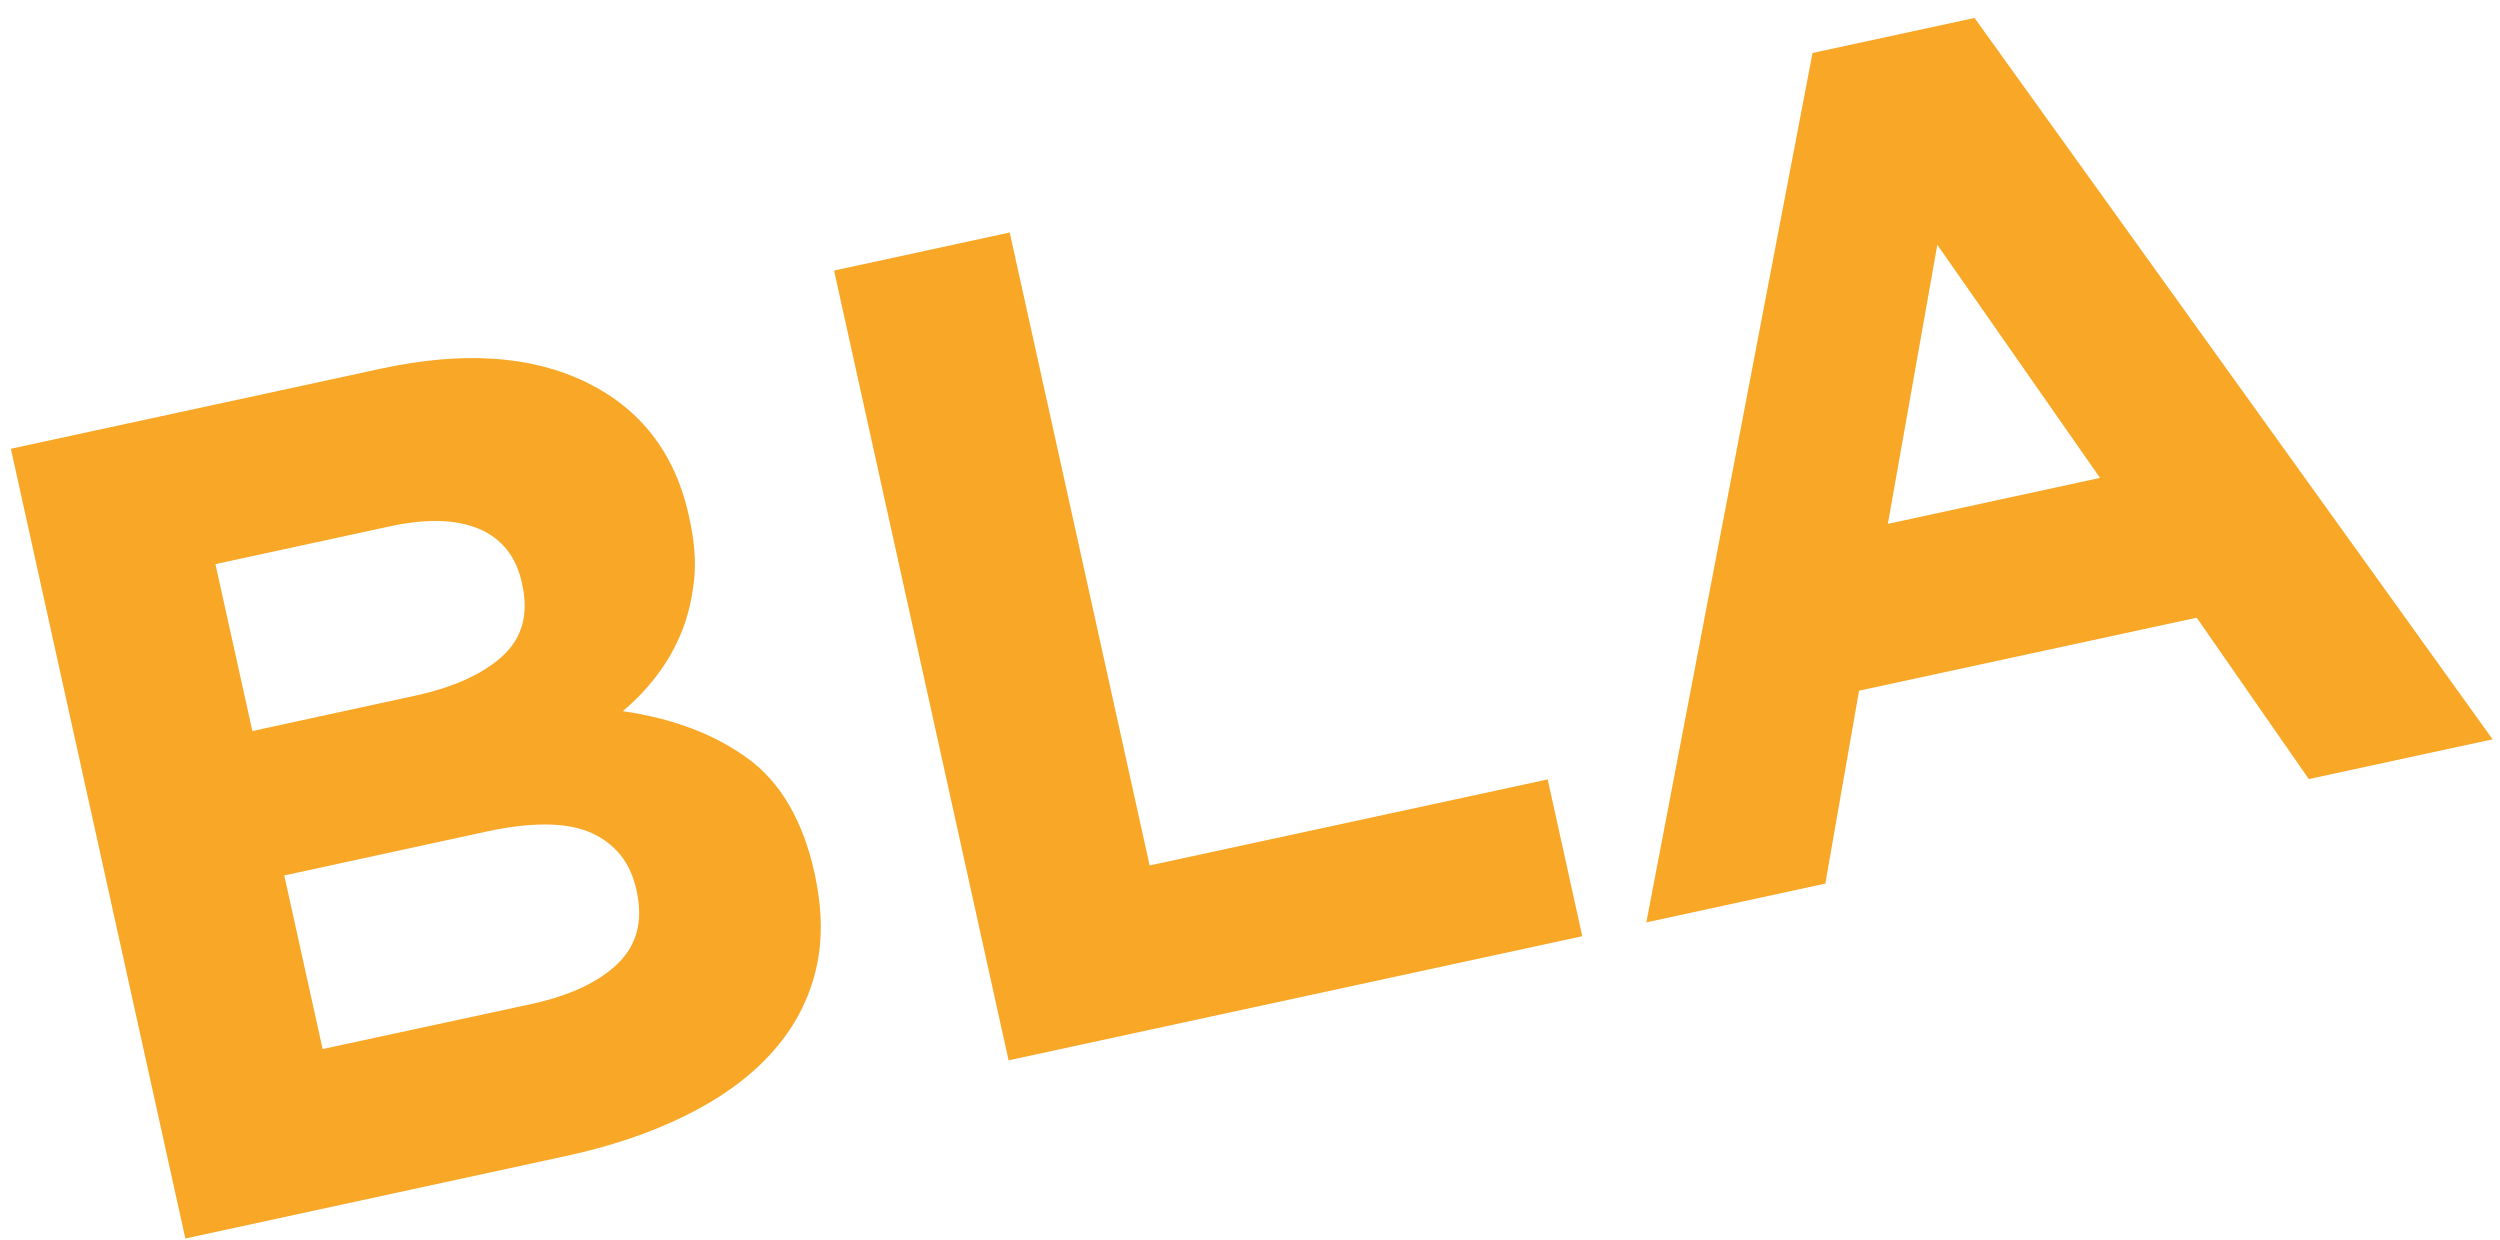
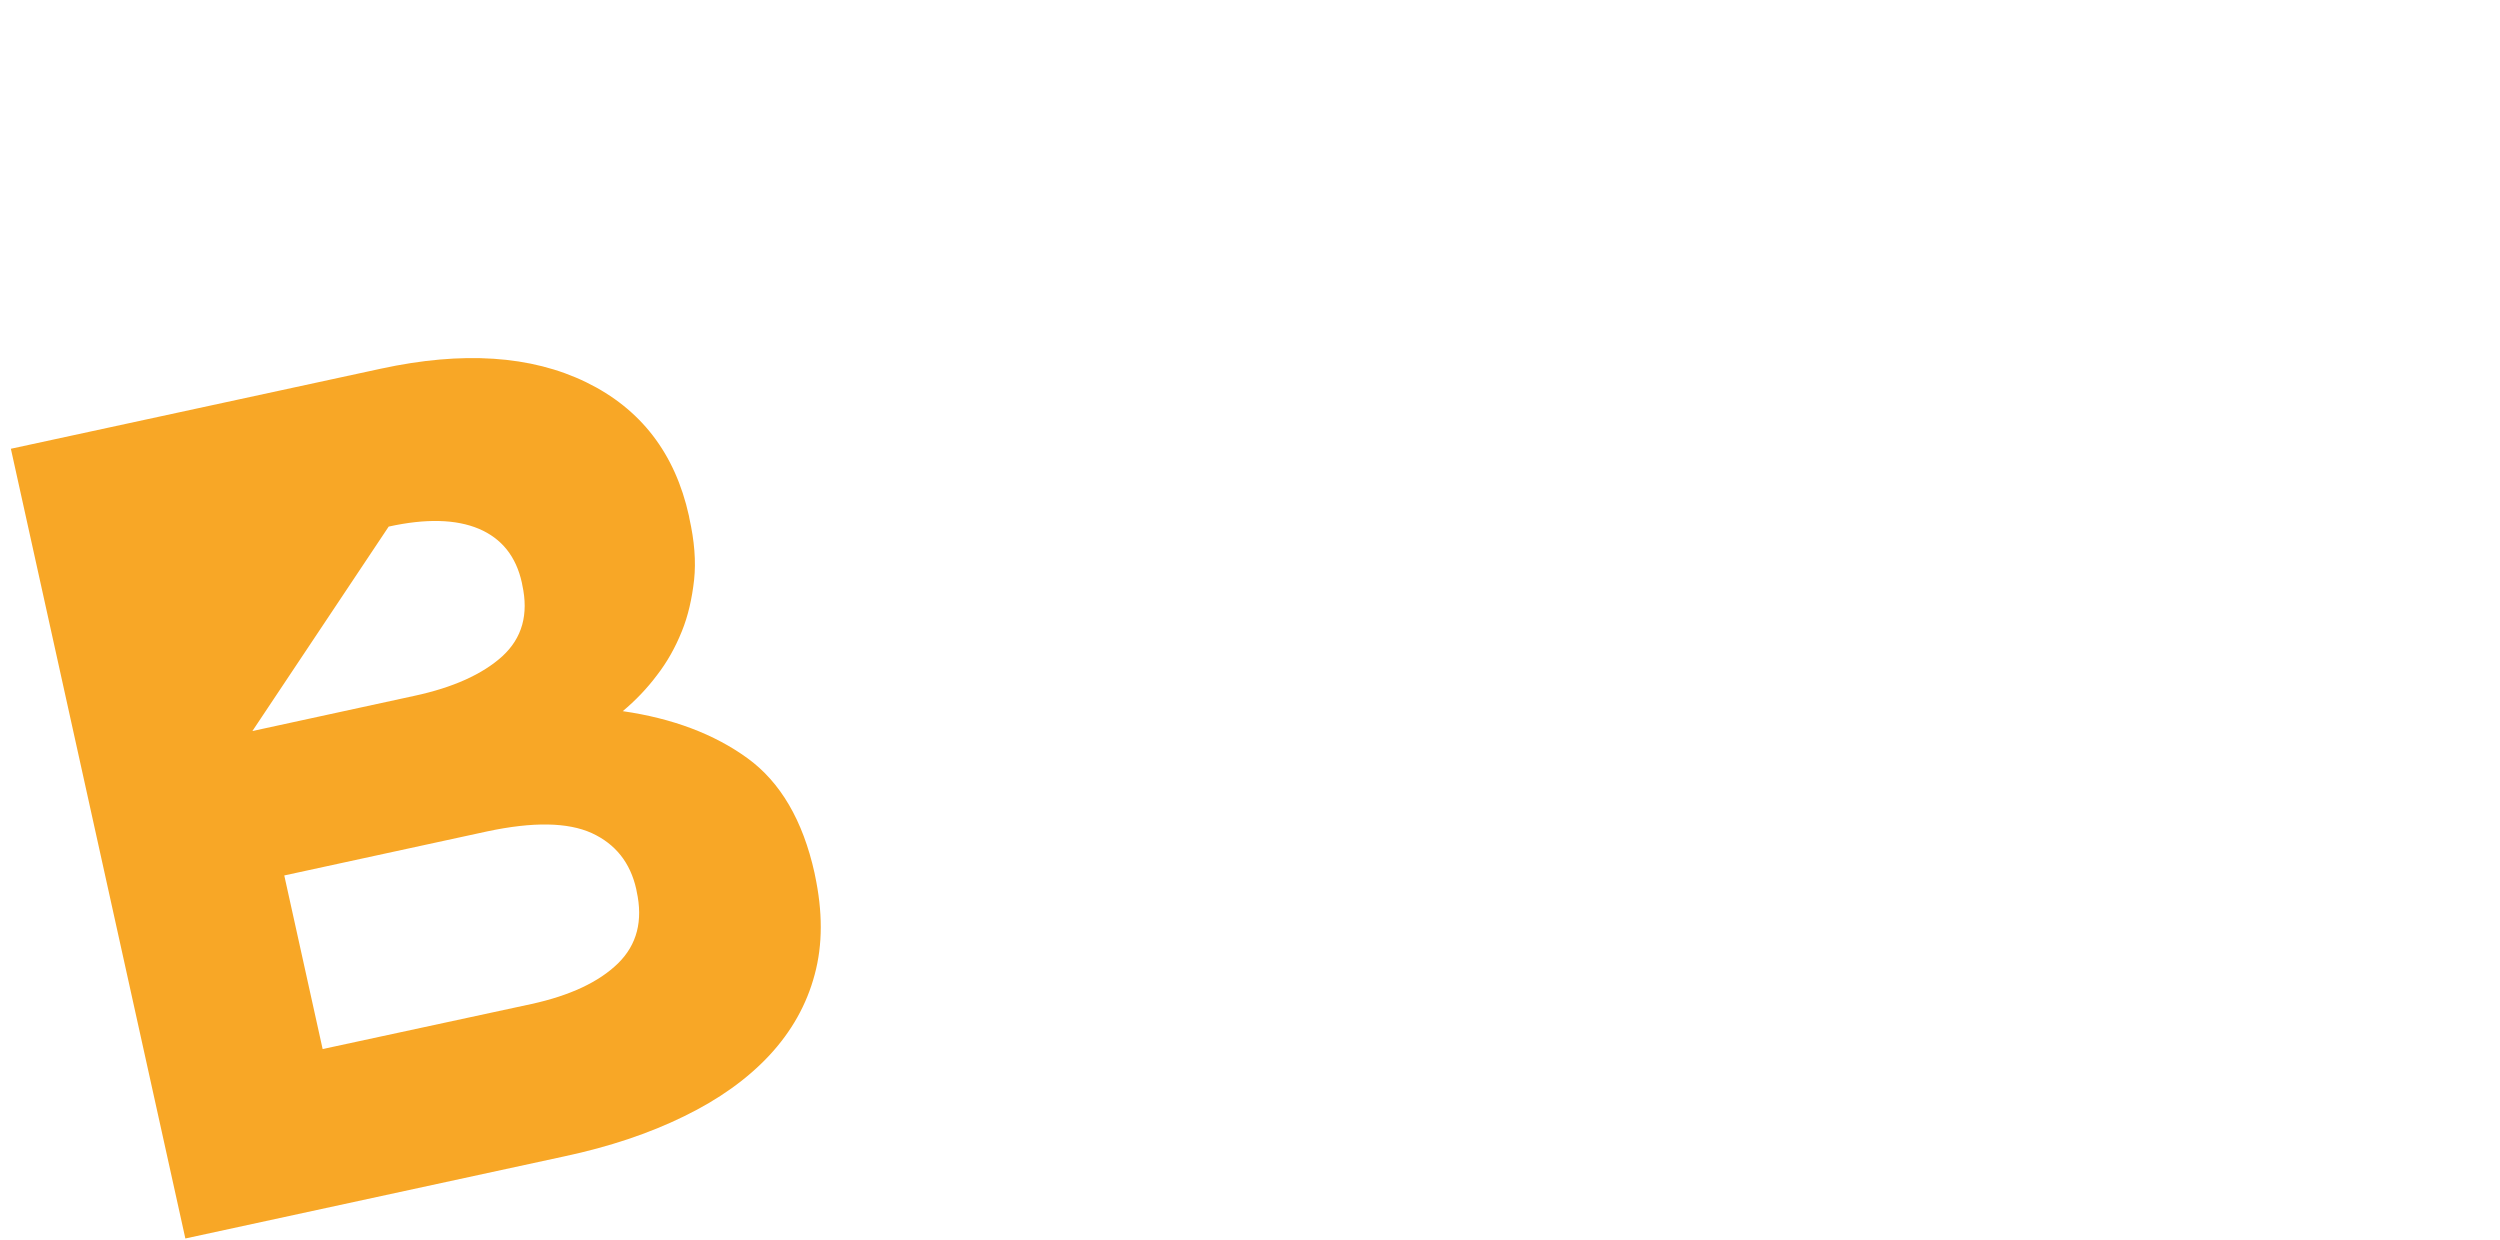
<svg xmlns="http://www.w3.org/2000/svg" width="127" height="63" viewBox="0 0 127 63" fill="none">
-   <path d="M41.386 49.507C40.979 51.039 40.208 52.402 39.087 53.609C37.96 54.817 36.518 55.848 34.748 56.709C32.977 57.578 30.957 58.255 28.674 58.742L9.416 62.915L0.552 22.797L19.345 18.73C23.513 17.826 26.982 18.059 29.773 19.415C32.556 20.77 34.298 23.037 34.998 26.207L35.019 26.327C35.276 27.471 35.361 28.516 35.261 29.455C35.154 30.401 34.962 31.276 34.633 32.081C34.305 32.893 33.891 33.635 33.37 34.306C32.863 34.983 32.278 35.59 31.636 36.127C34.169 36.494 36.282 37.292 37.967 38.514C39.644 39.728 40.786 41.677 41.378 44.346L41.4 44.459C41.792 46.302 41.8 47.975 41.386 49.507ZM26.511 29.603C26.218 28.269 25.49 27.358 24.327 26.863C23.171 26.376 21.636 26.334 19.745 26.751L10.944 28.657L12.821 37.137L21.044 35.35C23.013 34.927 24.505 34.256 25.519 33.338C26.525 32.413 26.861 31.213 26.532 29.716L26.511 29.603ZM32.321 45.165C32.021 43.83 31.272 42.877 30.058 42.319C28.838 41.769 27.075 41.74 24.748 42.235L14.441 44.473L16.39 53.292L26.996 51.004C28.959 50.573 30.422 49.888 31.393 48.942C32.364 47.989 32.671 46.768 32.342 45.278L32.321 45.165Z" fill="#F8A726" />
-   <path d="M51.236 53.864L42.371 13.745L51.293 11.81L58.402 43.965L78.623 39.594L80.379 47.559L51.236 53.864Z" fill="#F8A726" />
-   <path d="M117.287 39.576L111.592 31.379L94.44 35.086L92.727 44.886L83.634 46.856L92.077 2.691L100.307 0.912L126.624 37.557L117.287 39.576ZM98.416 12.435L95.903 26.613L106.681 24.276L98.416 12.435Z" fill="#F8A726" />
+   <path d="M41.386 49.507C40.979 51.039 40.208 52.402 39.087 53.609C37.96 54.817 36.518 55.848 34.748 56.709C32.977 57.578 30.957 58.255 28.674 58.742L9.416 62.915L0.552 22.797L19.345 18.73C23.513 17.826 26.982 18.059 29.773 19.415C32.556 20.77 34.298 23.037 34.998 26.207L35.019 26.327C35.276 27.471 35.361 28.516 35.261 29.455C35.154 30.401 34.962 31.276 34.633 32.081C34.305 32.893 33.891 33.635 33.37 34.306C32.863 34.983 32.278 35.59 31.636 36.127C34.169 36.494 36.282 37.292 37.967 38.514C39.644 39.728 40.786 41.677 41.378 44.346L41.4 44.459C41.792 46.302 41.8 47.975 41.386 49.507ZM26.511 29.603C26.218 28.269 25.49 27.358 24.327 26.863C23.171 26.376 21.636 26.334 19.745 26.751L12.821 37.137L21.044 35.35C23.013 34.927 24.505 34.256 25.519 33.338C26.525 32.413 26.861 31.213 26.532 29.716L26.511 29.603ZM32.321 45.165C32.021 43.83 31.272 42.877 30.058 42.319C28.838 41.769 27.075 41.74 24.748 42.235L14.441 44.473L16.39 53.292L26.996 51.004C28.959 50.573 30.422 49.888 31.393 48.942C32.364 47.989 32.671 46.768 32.342 45.278L32.321 45.165Z" fill="#F8A726" />
</svg>